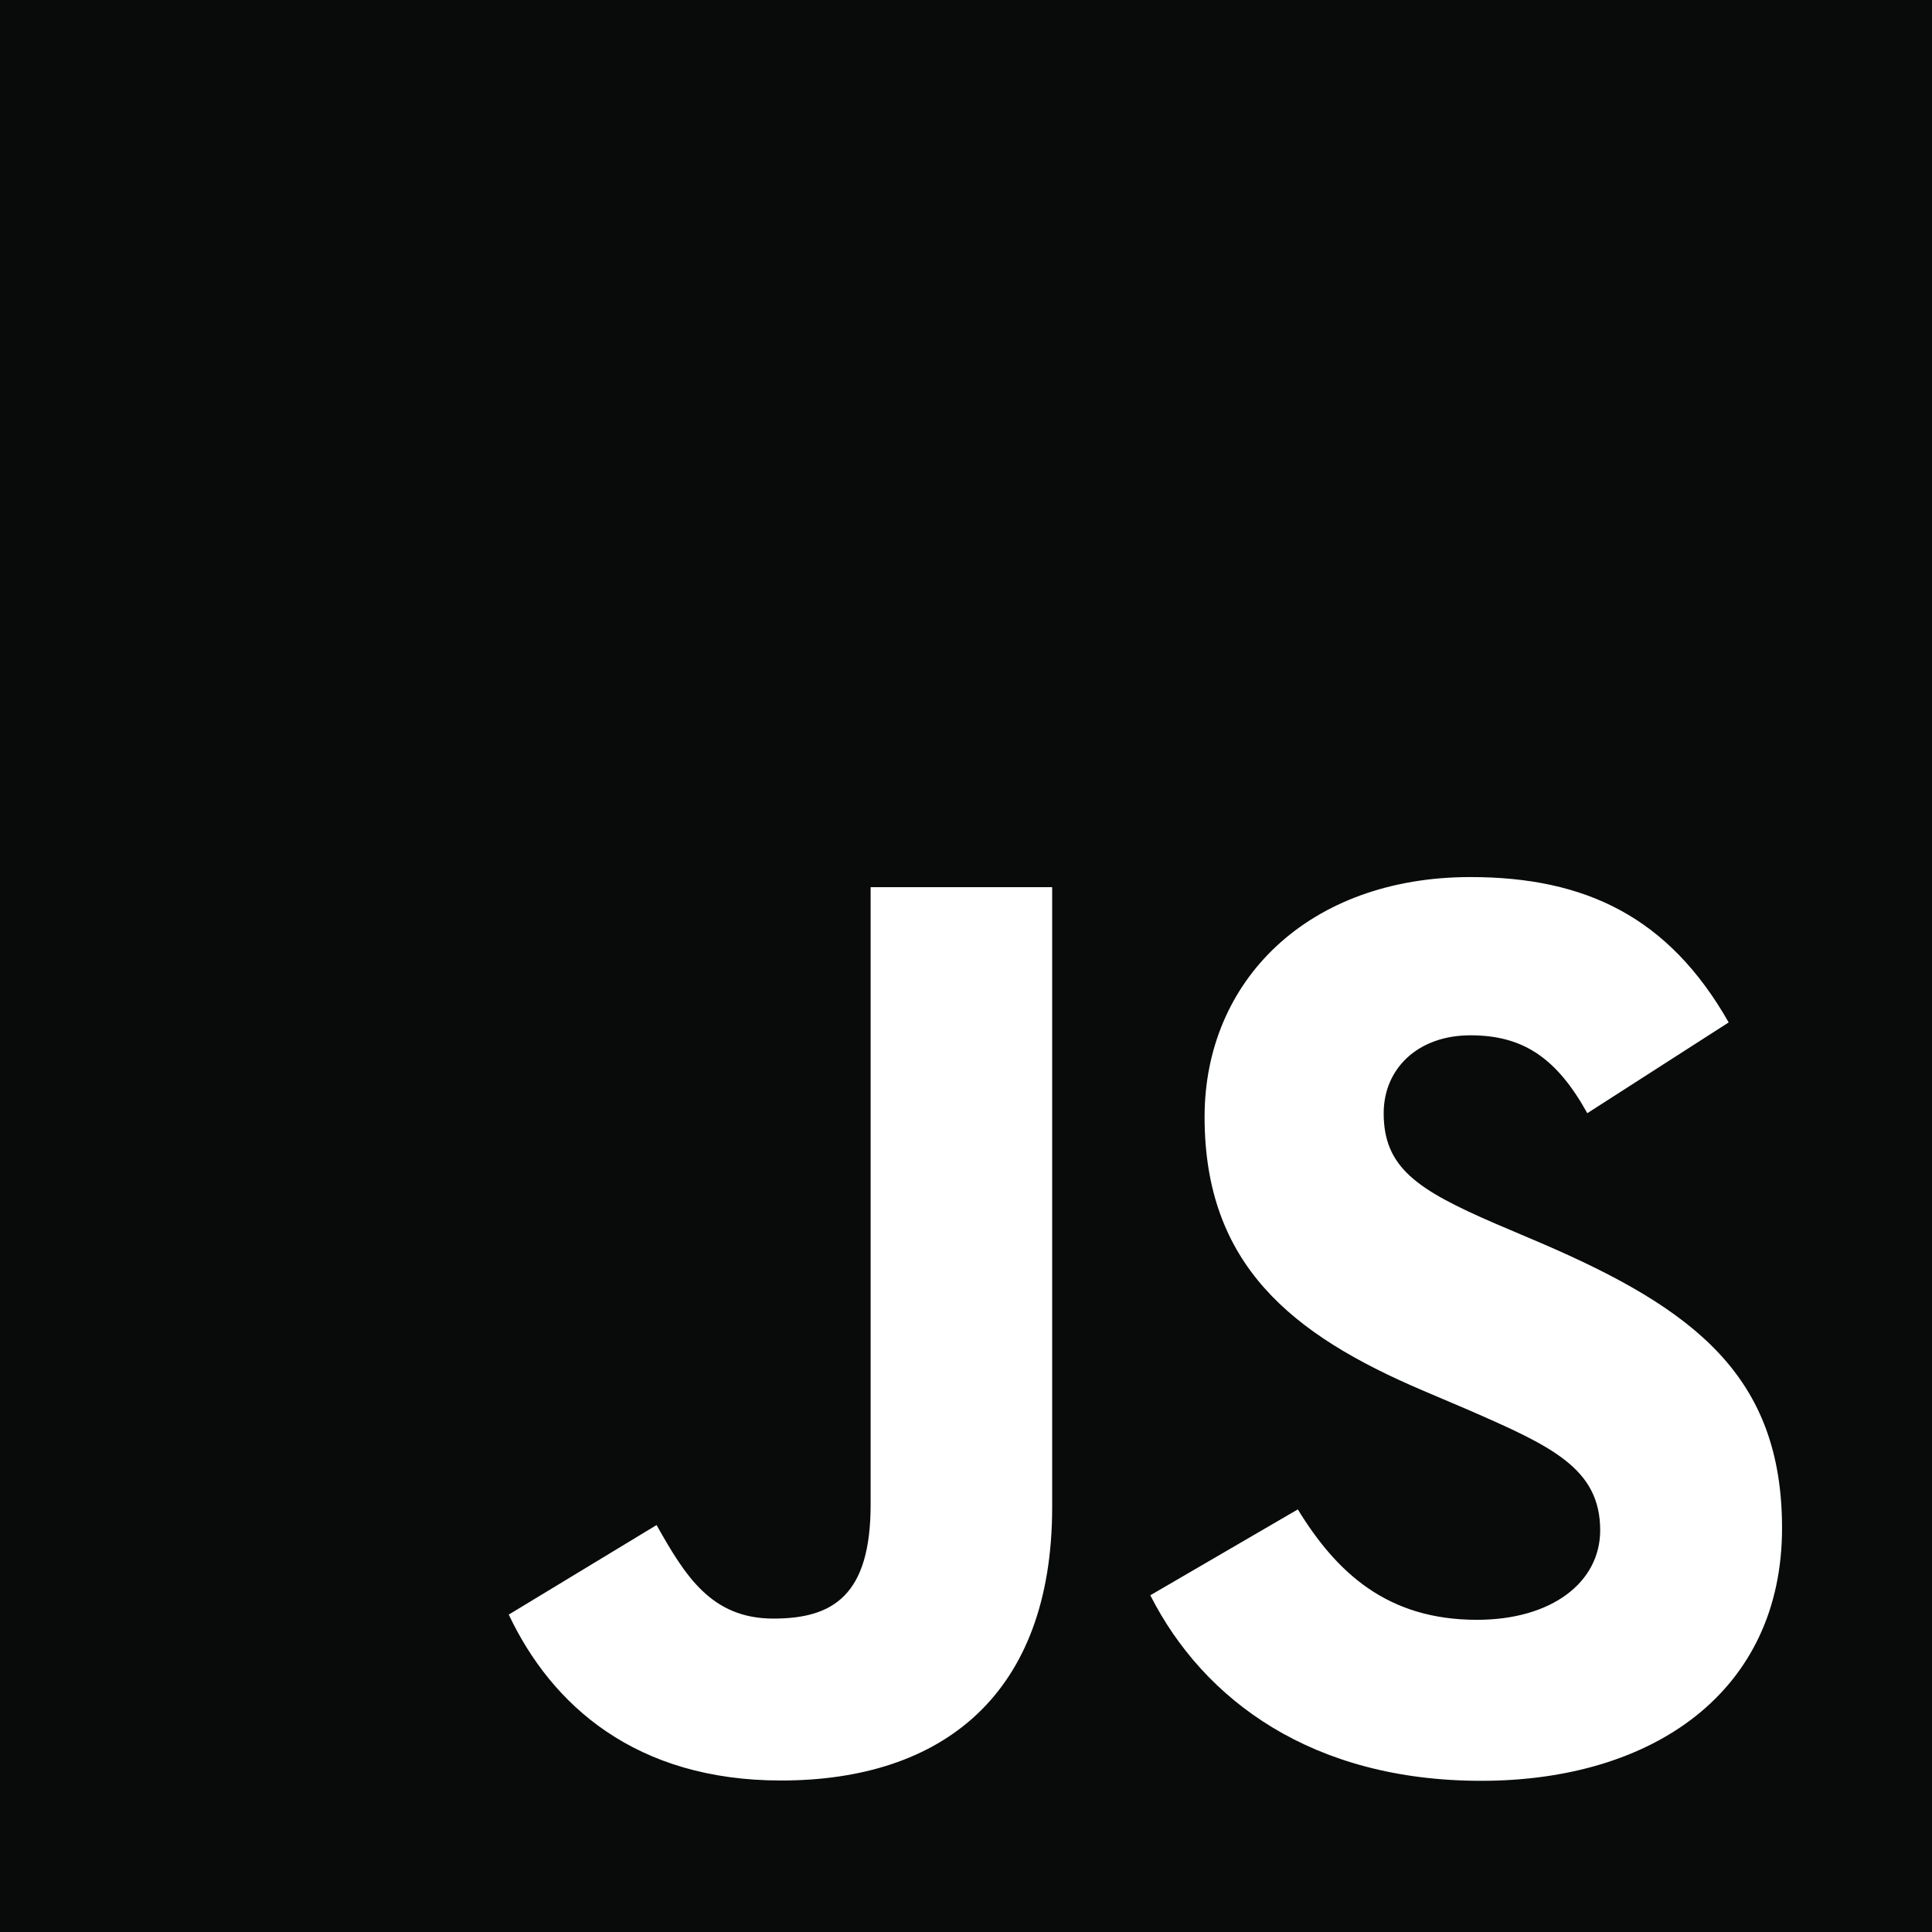
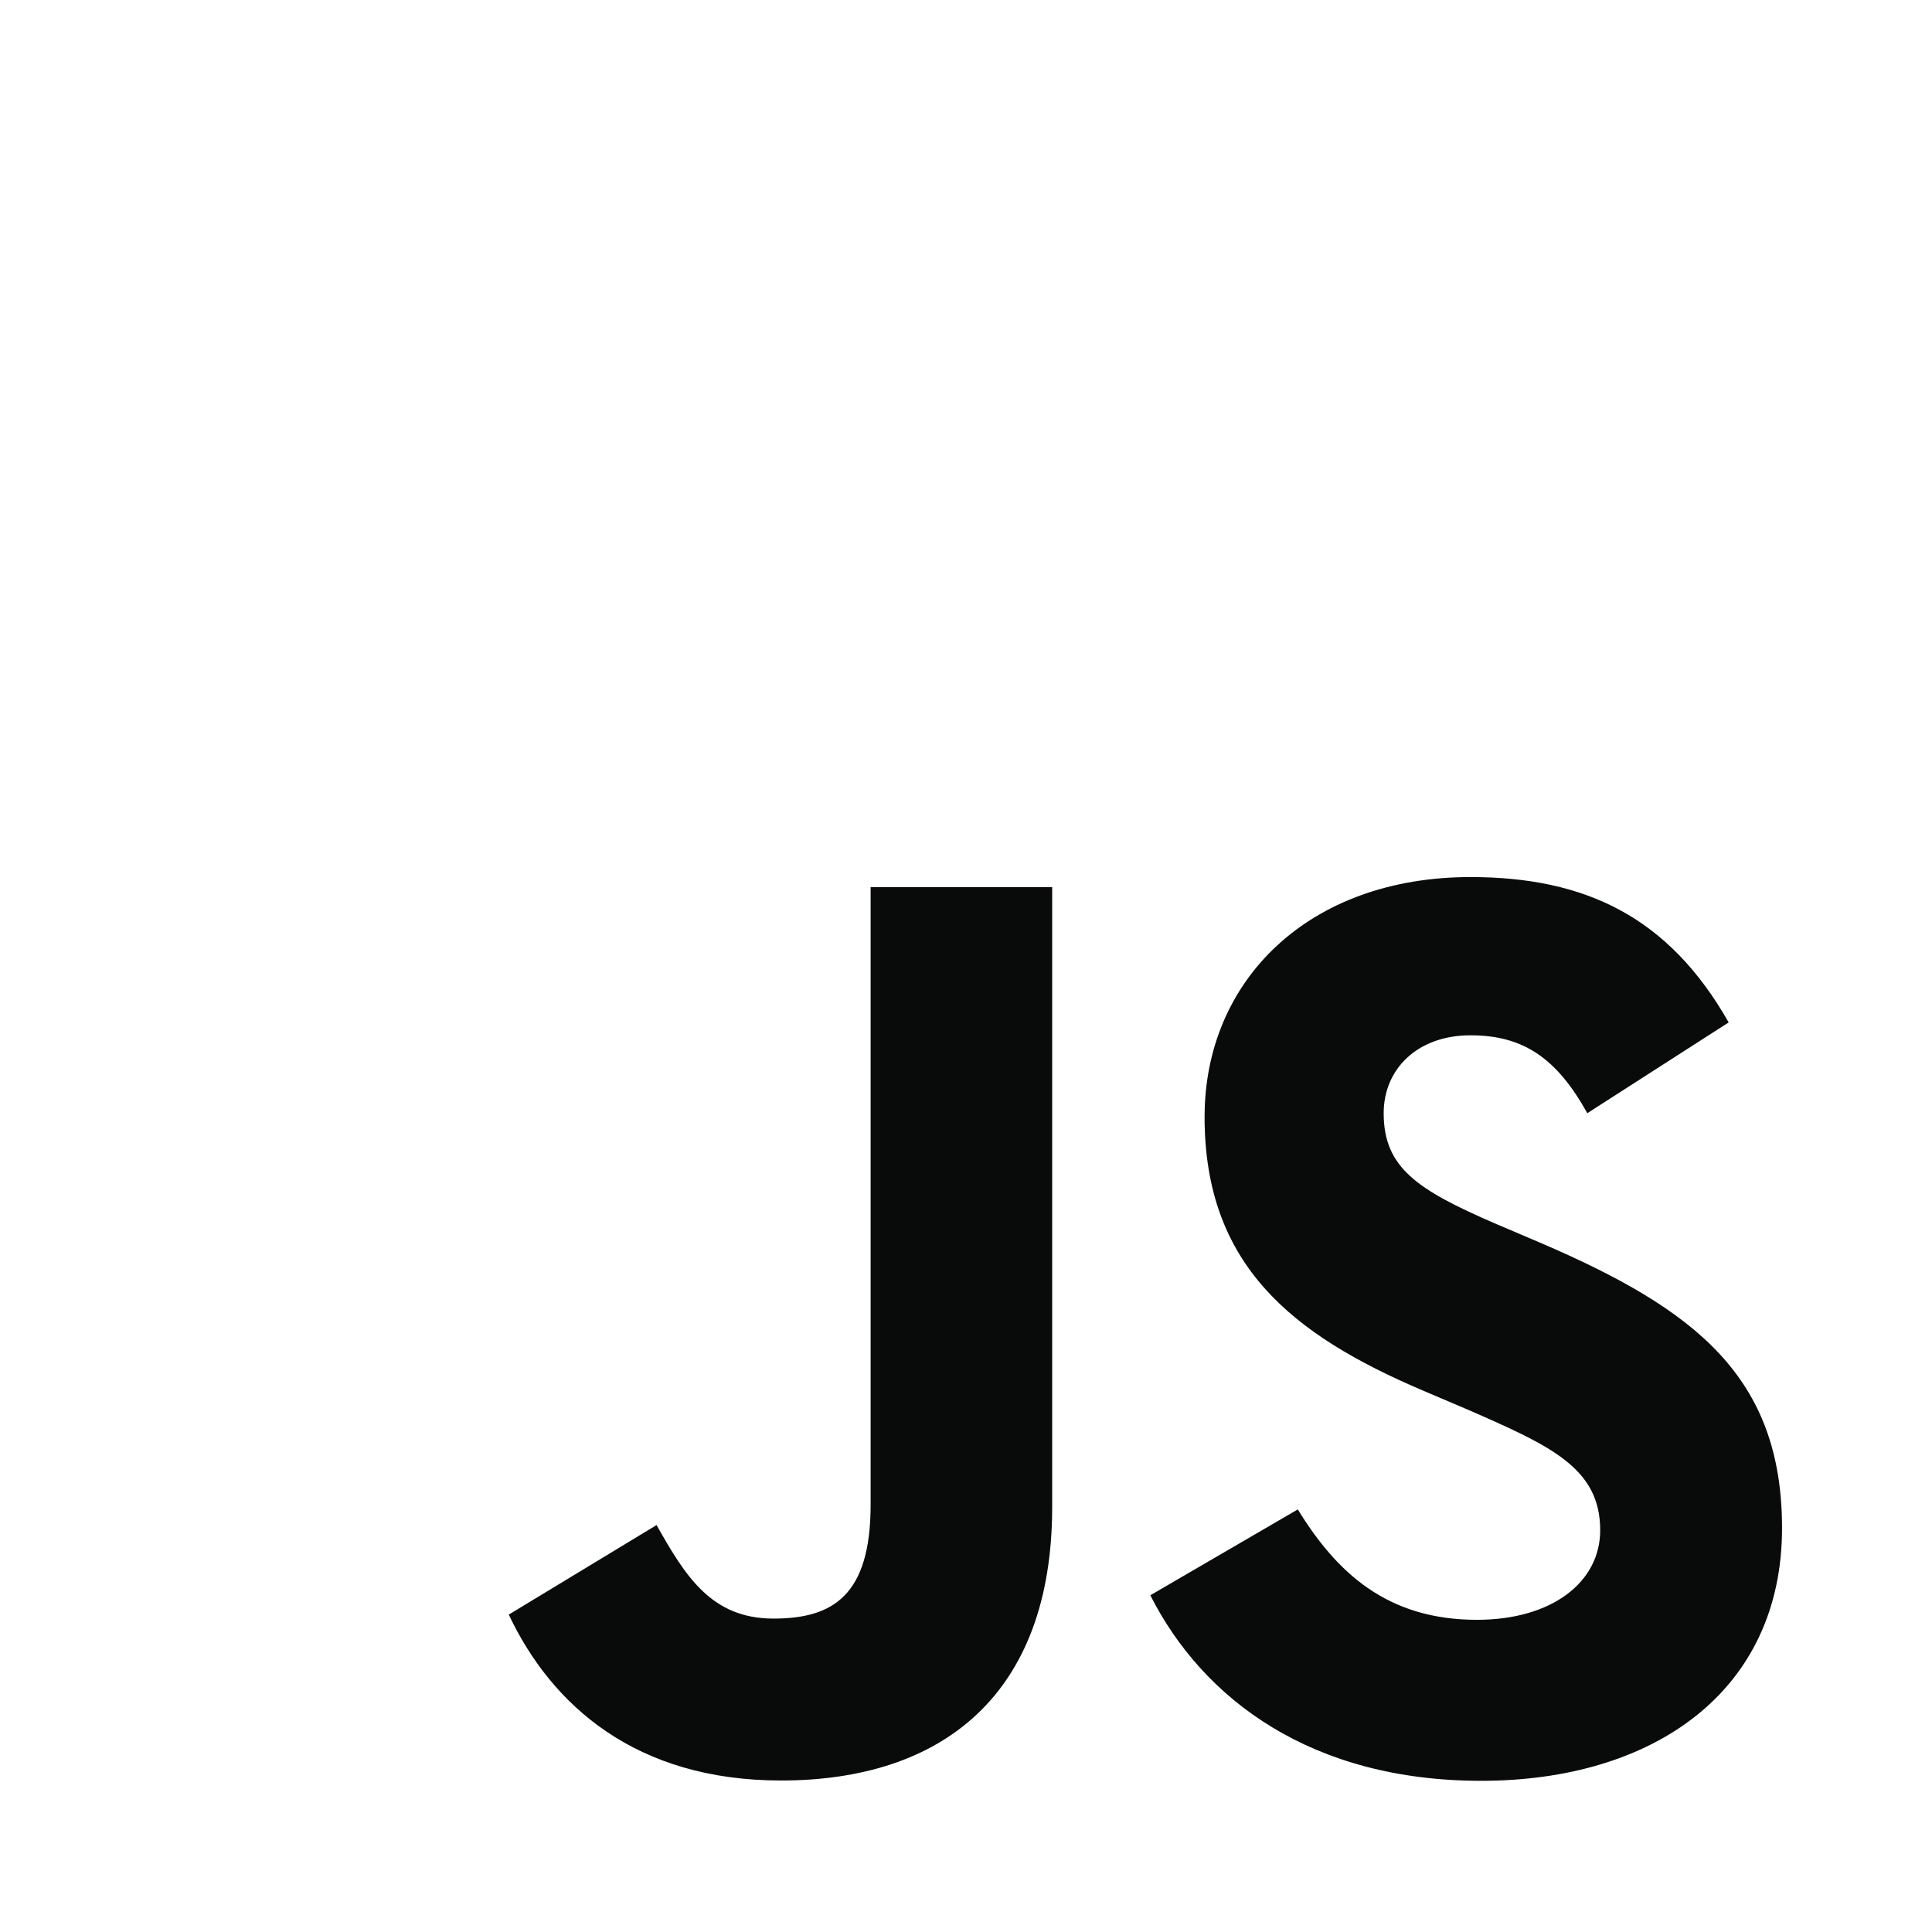
<svg xmlns="http://www.w3.org/2000/svg" version="1.1" id="Layer_1" x="0px" y="0px" viewBox="0 0 630 630" style="enable-background:new 0 0 630 630;" xml:space="preserve">
  <style type="text/css">
	.st0{fill:#090B0A;}
</style>
-   <path class="st0" d="M0,0v630h630V0H0z M343.1,491.4c0,61.3-35.9,89.2-88.4,89.2c-47.4,0-74.8-24.5-88.8-54.1l48.2-29.2  c9.3,16.5,17.8,30.5,38.1,30.5c19.5,0,31.7-7.6,31.7-37.2V289.3h59.2V491.4z M483,580.7c-55,0-90.5-26.2-107.9-60.5l48.1-28  c12.7,20.7,29.2,36,58.4,36c24.5,0,40.2-12.3,40.2-29.2c0-20.3-16.1-27.5-43.1-39.3l-14.8-6.3c-42.7-18.2-71.1-41-71.1-89.2  c0-44.4,33.8-78.2,86.7-78.2c37.6,0,64.7,13.1,84.2,47.4l-46.1,29.6c-10.1-18.2-21.1-25.4-38.1-25.4c-17.3,0-28.3,11-28.3,25.4  c0,17.8,11,25,36.4,36l14.8,6.3c50.3,21.6,78.7,43.6,78.7,93C581.1,551.5,539.2,580.7,483,580.7z" />
+   <path class="st0" d="M0,0v630V0H0z M343.1,491.4c0,61.3-35.9,89.2-88.4,89.2c-47.4,0-74.8-24.5-88.8-54.1l48.2-29.2  c9.3,16.5,17.8,30.5,38.1,30.5c19.5,0,31.7-7.6,31.7-37.2V289.3h59.2V491.4z M483,580.7c-55,0-90.5-26.2-107.9-60.5l48.1-28  c12.7,20.7,29.2,36,58.4,36c24.5,0,40.2-12.3,40.2-29.2c0-20.3-16.1-27.5-43.1-39.3l-14.8-6.3c-42.7-18.2-71.1-41-71.1-89.2  c0-44.4,33.8-78.2,86.7-78.2c37.6,0,64.7,13.1,84.2,47.4l-46.1,29.6c-10.1-18.2-21.1-25.4-38.1-25.4c-17.3,0-28.3,11-28.3,25.4  c0,17.8,11,25,36.4,36l14.8,6.3c50.3,21.6,78.7,43.6,78.7,93C581.1,551.5,539.2,580.7,483,580.7z" />
</svg>